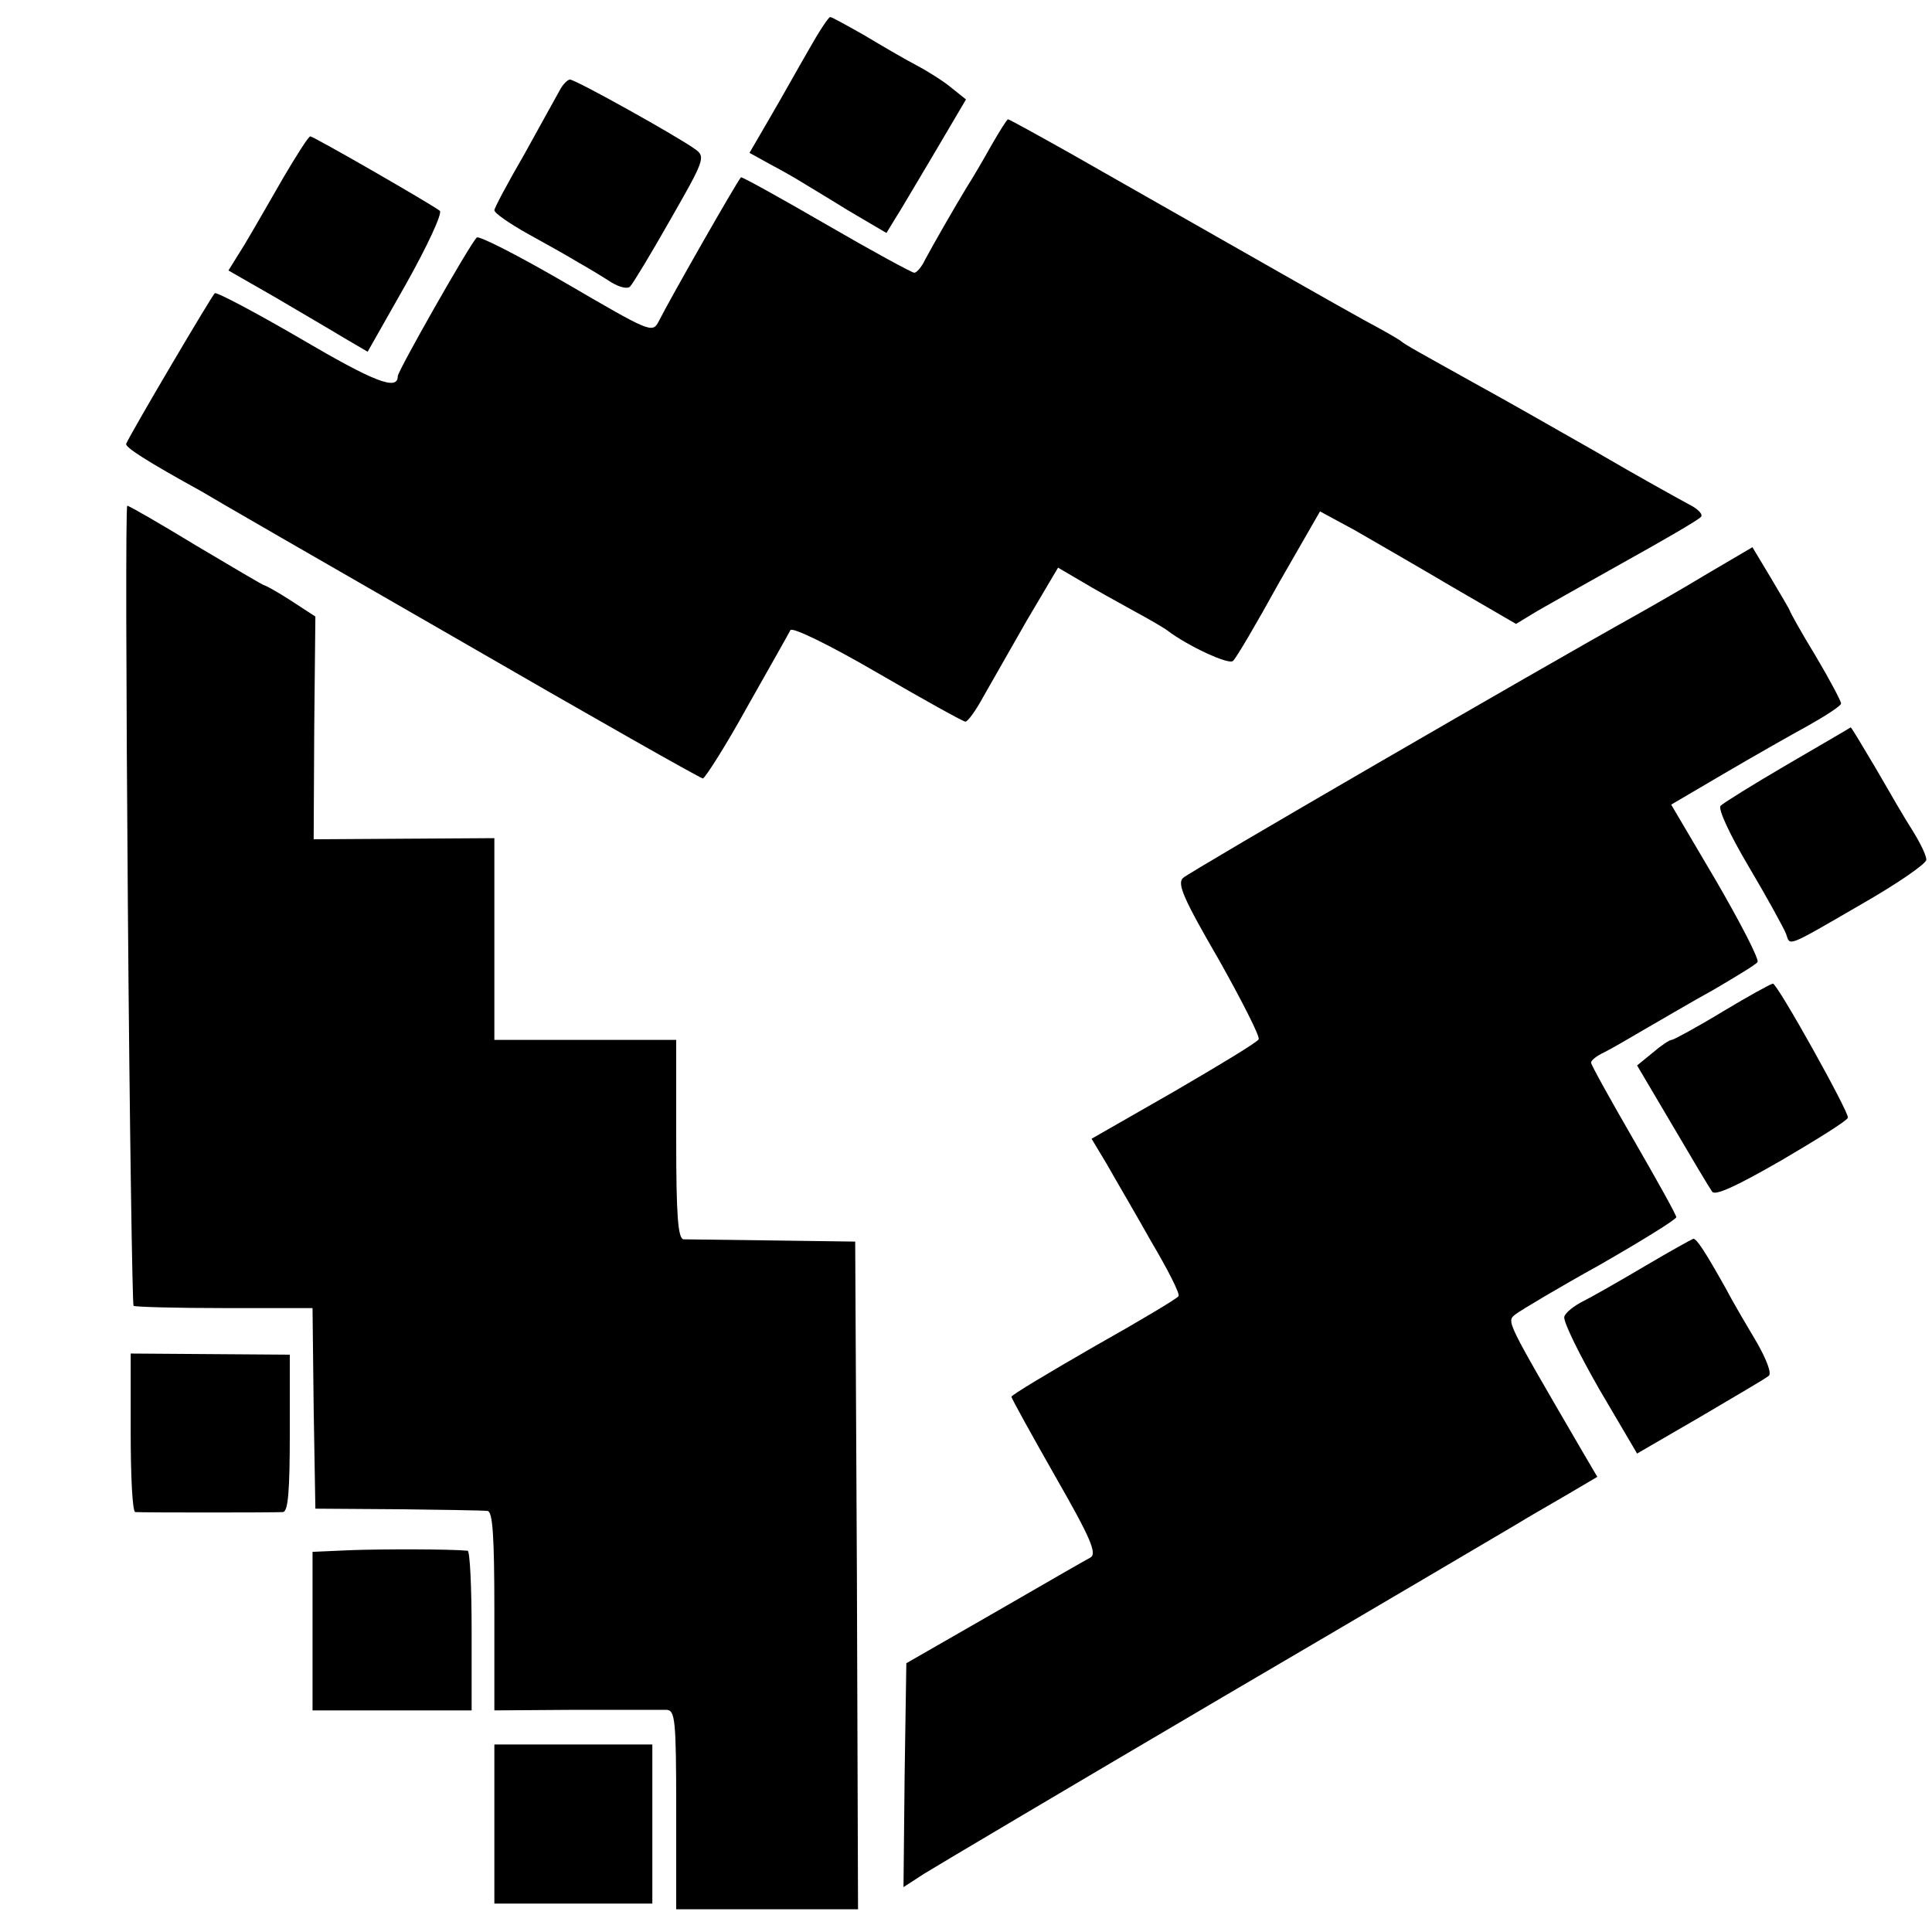
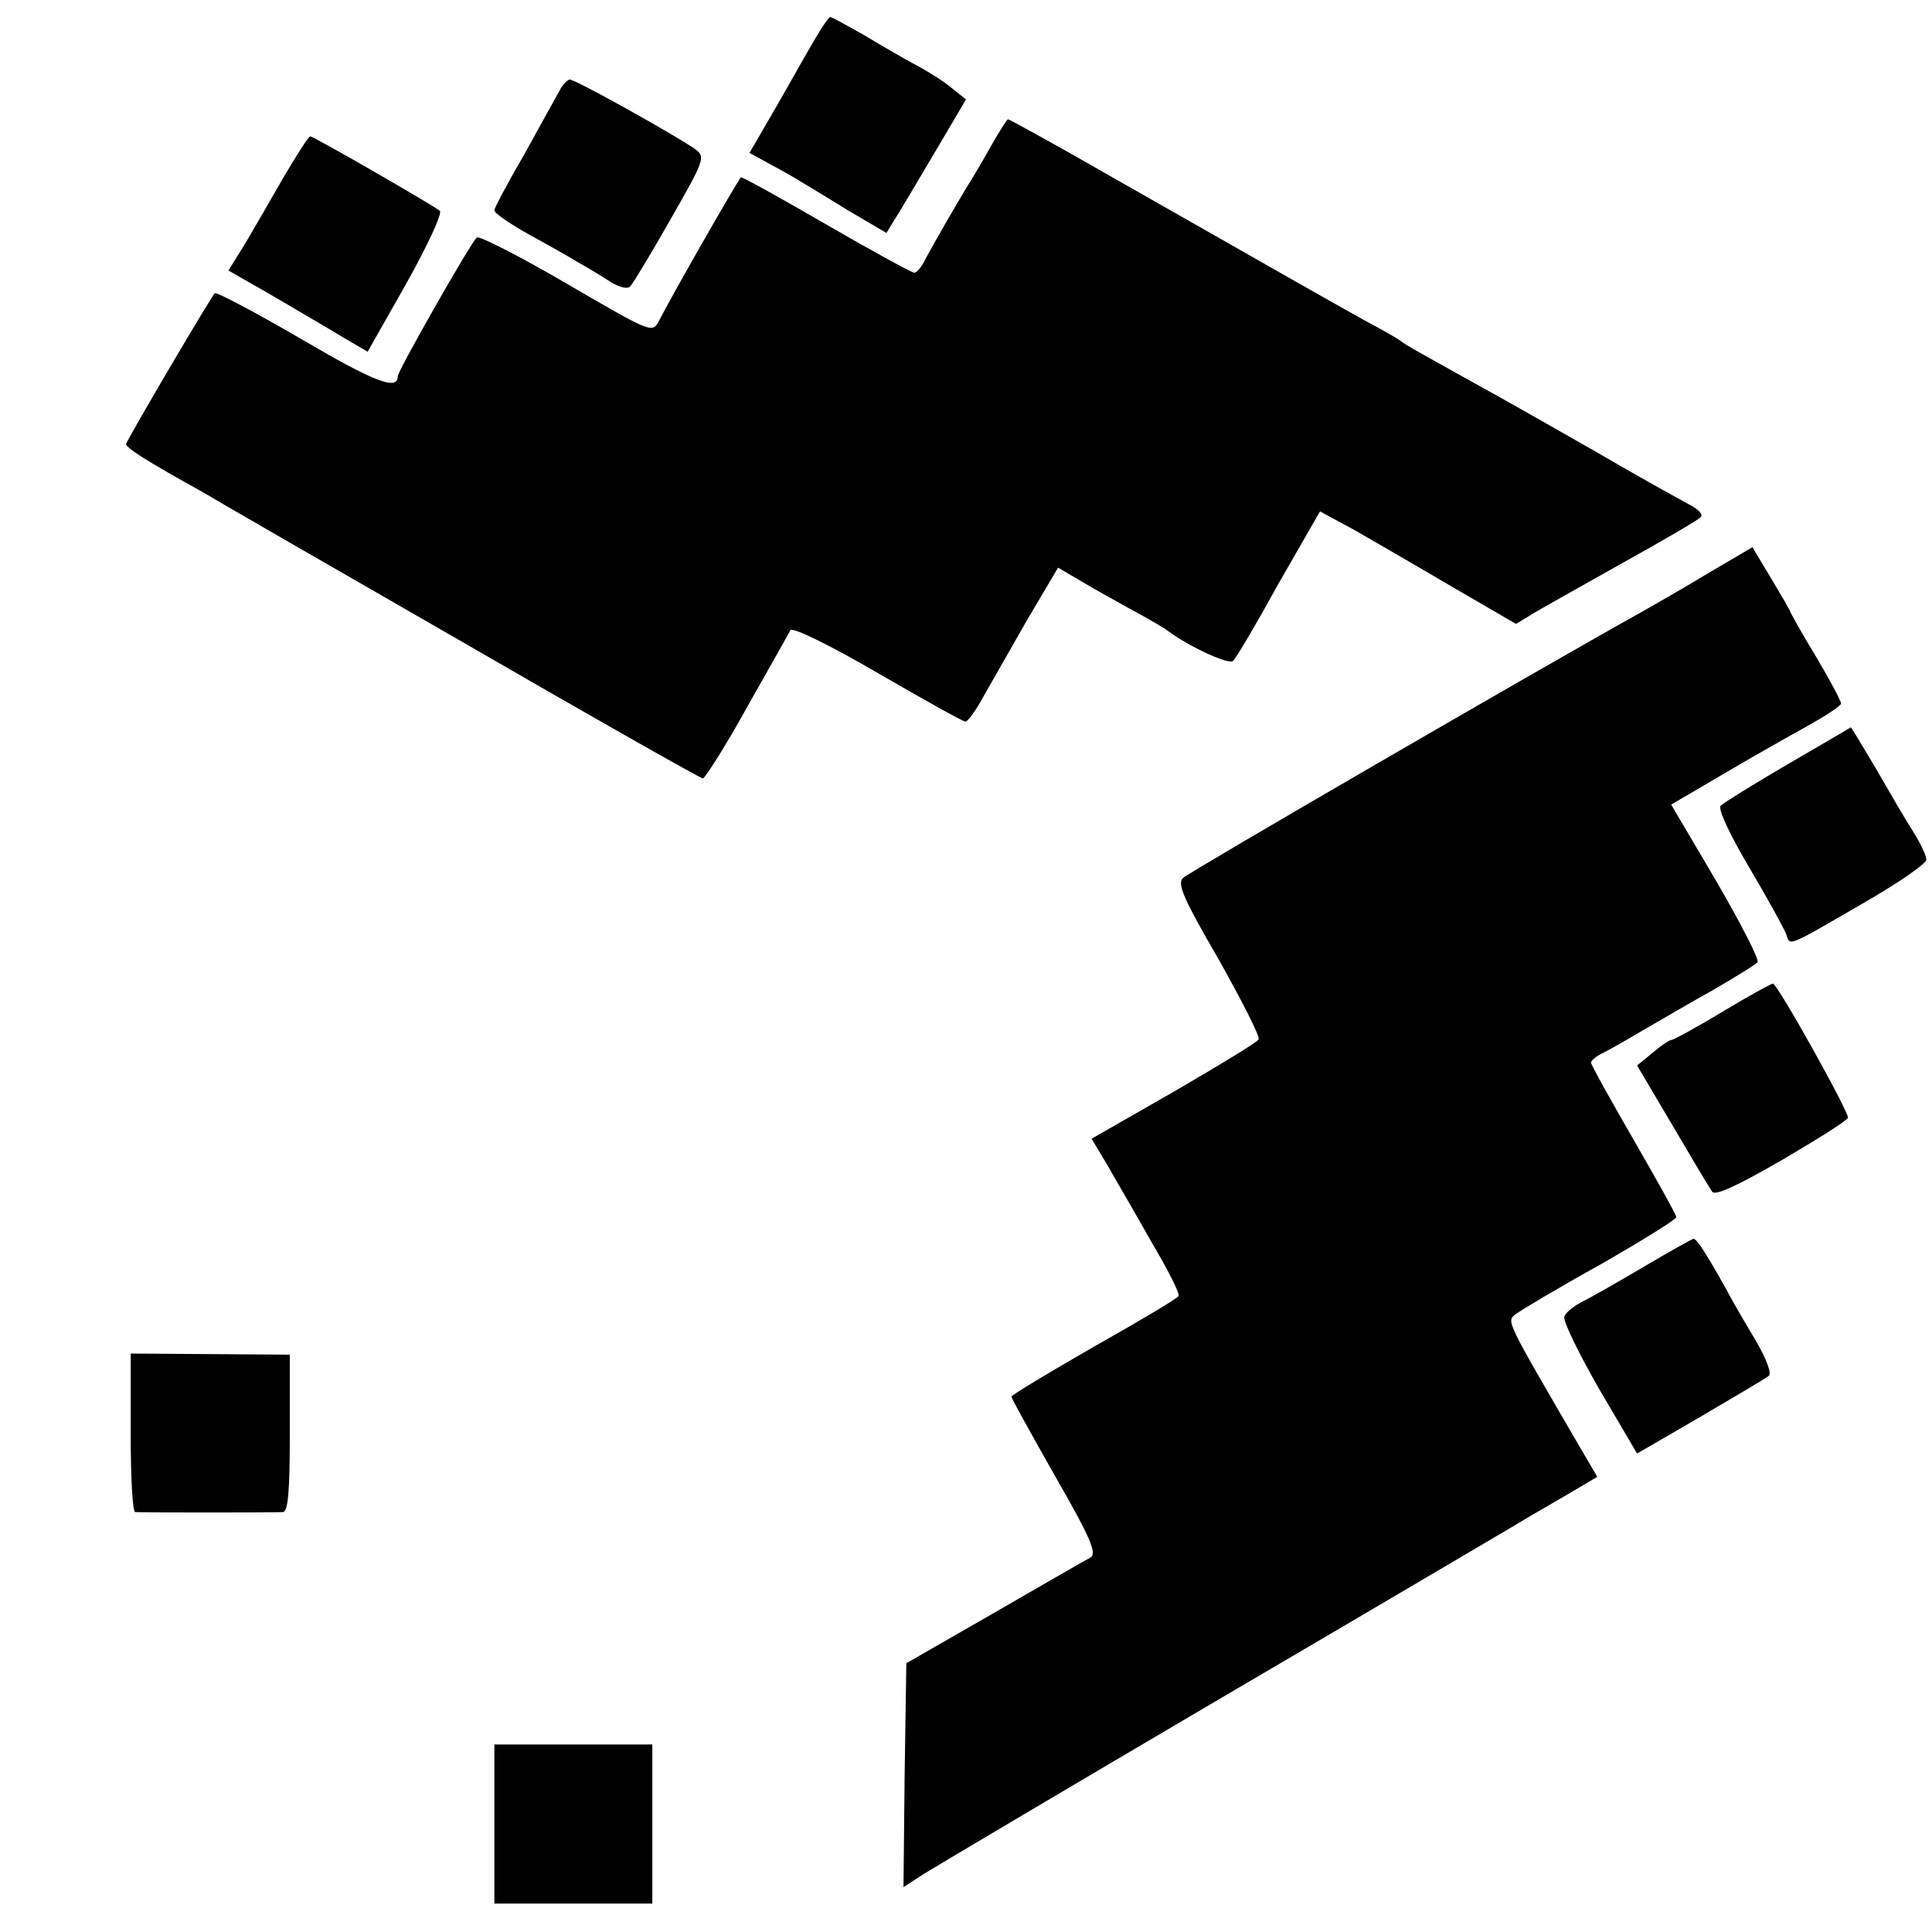
<svg xmlns="http://www.w3.org/2000/svg" version="1.0" width="340pt" height="340pt" viewBox="0 0 340 340" preserveAspectRatio="xMidYMid meet">
  <g transform="translate(0,340) scale(0.1,-0.1)" fill="#000000" stroke="none">
    <path d="M1423 3312 c-18 -31 -48 -85 -68 -119 l-36 -62 38 -21 c21 -11 45 -25 53 -30 8 -5 45 -27 82 -50 l68 -40 14 23 c8 12 39 65 70 117 l56 95 -25 20 c-13 11 -41 29 -62 40 -21 11 -62 35 -92 53 -30 17 -57 32 -60 32 -3 0 -20 -26 -38 -58z" />
    <path d="M985 3241 c-6 -11 -34 -61 -62 -112 -29 -50 -53 -95 -53 -99 0 -5 26 -23 58 -41 31 -17 72 -40 90 -51 18 -10 44 -26 58 -35 15 -9 29 -12 33 -7 5 5 37 58 71 118 59 103 62 110 44 123 -30 22 -211 123 -221 123 -4 0 -13 -9 -18 -19z" />
    <path d="M1744 3143 c-15 -27 -34 -59 -43 -73 -20 -33 -58 -99 -73 -127 -6 -13 -15 -23 -19 -23 -4 0 -74 38 -155 85 -81 47 -148 84 -150 83 -8 -9 -125 -214 -145 -254 -11 -21 -16 -18 -162 67 -84 49 -155 85 -158 81 -13 -13 -139 -235 -139 -244 0 -26 -40 -11 -171 66 -79 46 -147 82 -151 80 -5 -4 -145 -241 -156 -265 -2 -6 35 -30 133 -84 11 -7 212 -123 447 -258 235 -136 431 -247 435 -247 4 1 40 57 78 126 39 69 73 129 76 135 3 6 69 -26 153 -75 81 -47 151 -86 155 -86 4 0 18 19 31 43 13 23 48 84 77 135 l55 93 41 -24 c23 -14 65 -37 92 -52 28 -15 55 -31 60 -35 34 -26 108 -61 115 -53 5 4 41 65 80 136 l73 127 61 -33 c33 -19 111 -64 172 -100 l112 -65 28 17 c16 10 88 50 159 90 72 40 134 76 138 81 5 4 -4 14 -20 22 -15 8 -91 50 -168 95 -77 44 -167 95 -200 113 -113 63 -130 72 -140 80 -5 4 -35 21 -65 37 -49 27 -163 92 -518 294 -57 32 -106 59 -108 59 -2 0 -15 -21 -30 -47z" />
    <path d="M499 3088 c-23 -40 -54 -94 -69 -119 l-28 -45 82 -47 c44 -26 99 -58 122 -72 l41 -24 68 120 c37 66 64 124 59 128 -12 10 -222 131 -228 131 -3 0 -24 -33 -47 -72z" />
-     <path d="M225 1808 c3 -387 8 -704 10 -706 2 -2 74 -4 159 -4 l156 0 2 -176 3 -177 145 -1 c80 -1 151 -2 158 -3 9 -1 12 -43 12 -176 l0 -175 143 1 c78 0 150 0 160 0 15 -1 17 -16 17 -176 l0 -175 160 0 160 0 -2 588 -3 587 -145 2 c-80 1 -151 2 -157 2 -10 1 -13 43 -13 176 l0 175 -160 0 -160 0 0 178 0 177 -159 -1 -159 -1 1 196 2 196 -43 28 c-23 15 -45 27 -47 27 -2 0 -56 32 -120 70 -64 39 -118 70 -121 70 -3 0 -2 -316 1 -702z" />
    <path d="M3004 2390 c-43 -26 -99 -58 -124 -72 -174 -97 -788 -453 -798 -463 -11 -10 1 -37 63 -144 41 -73 73 -136 70 -140 -2 -5 -70 -46 -149 -92 l-145 -83 27 -45 c14 -25 50 -86 78 -136 29 -49 51 -92 48 -96 -2 -4 -69 -44 -149 -89 -80 -46 -145 -85 -145 -88 0 -3 35 -66 77 -140 62 -108 74 -136 62 -143 -8 -4 -84 -48 -169 -97 l-155 -89 -3 -197 -2 -197 37 24 c21 13 257 153 524 310 268 157 500 294 517 304 16 10 56 33 87 51 l56 33 -27 46 c-135 232 -133 227 -117 240 9 7 76 47 150 88 73 42 133 79 133 83 0 4 -34 65 -75 136 -41 71 -75 132 -75 136 0 4 10 12 23 18 12 6 45 25 72 41 28 16 82 48 122 70 39 23 74 44 76 48 3 5 -30 69 -73 143 l-79 134 92 54 c51 30 118 68 149 85 32 18 58 35 58 39 0 4 -20 42 -45 84 -25 41 -45 77 -45 79 0 1 -15 27 -33 57 l-33 55 -80 -47z" />
    <path d="M3146 2055 c-60 -35 -113 -68 -118 -73 -5 -5 15 -49 50 -108 32 -54 61 -107 65 -117 8 -22 -3 -27 135 53 61 35 112 70 112 77 0 8 -11 30 -24 51 -13 20 -42 70 -65 110 -23 39 -43 72 -44 72 -1 -1 -51 -30 -111 -65z" />
    <path d="M3032 1620 c-46 -28 -87 -50 -90 -50 -4 0 -19 -10 -34 -23 l-27 -22 62 -105 c34 -58 65 -110 70 -117 5 -8 42 9 122 55 63 37 116 70 117 75 3 8 -124 236 -132 236 -3 0 -43 -22 -88 -49z" />
    <path d="M2895 1172 c-44 -26 -93 -54 -109 -62 -16 -8 -31 -20 -33 -27 -3 -7 25 -64 61 -127 l67 -114 112 65 c61 36 116 68 120 72 5 5 -5 30 -21 58 -16 27 -41 69 -54 94 -37 66 -52 89 -58 89 -3 -1 -41 -22 -85 -48z" />
    <path d="M230 879 c0 -76 3 -139 8 -140 10 -1 245 -1 260 0 9 1 12 36 12 139 l0 138 -140 1 -140 1 0 -139z" />
-     <path d="M618 672 l-68 -3 0 -139 0 -140 140 0 140 0 0 140 c0 77 -3 140 -7 141 -33 3 -150 3 -205 1z" />
    <path d="M870 190 l0 -140 139 0 139 0 0 140 0 140 -139 0 -139 0 0 -140z" />
  </g>
</svg>